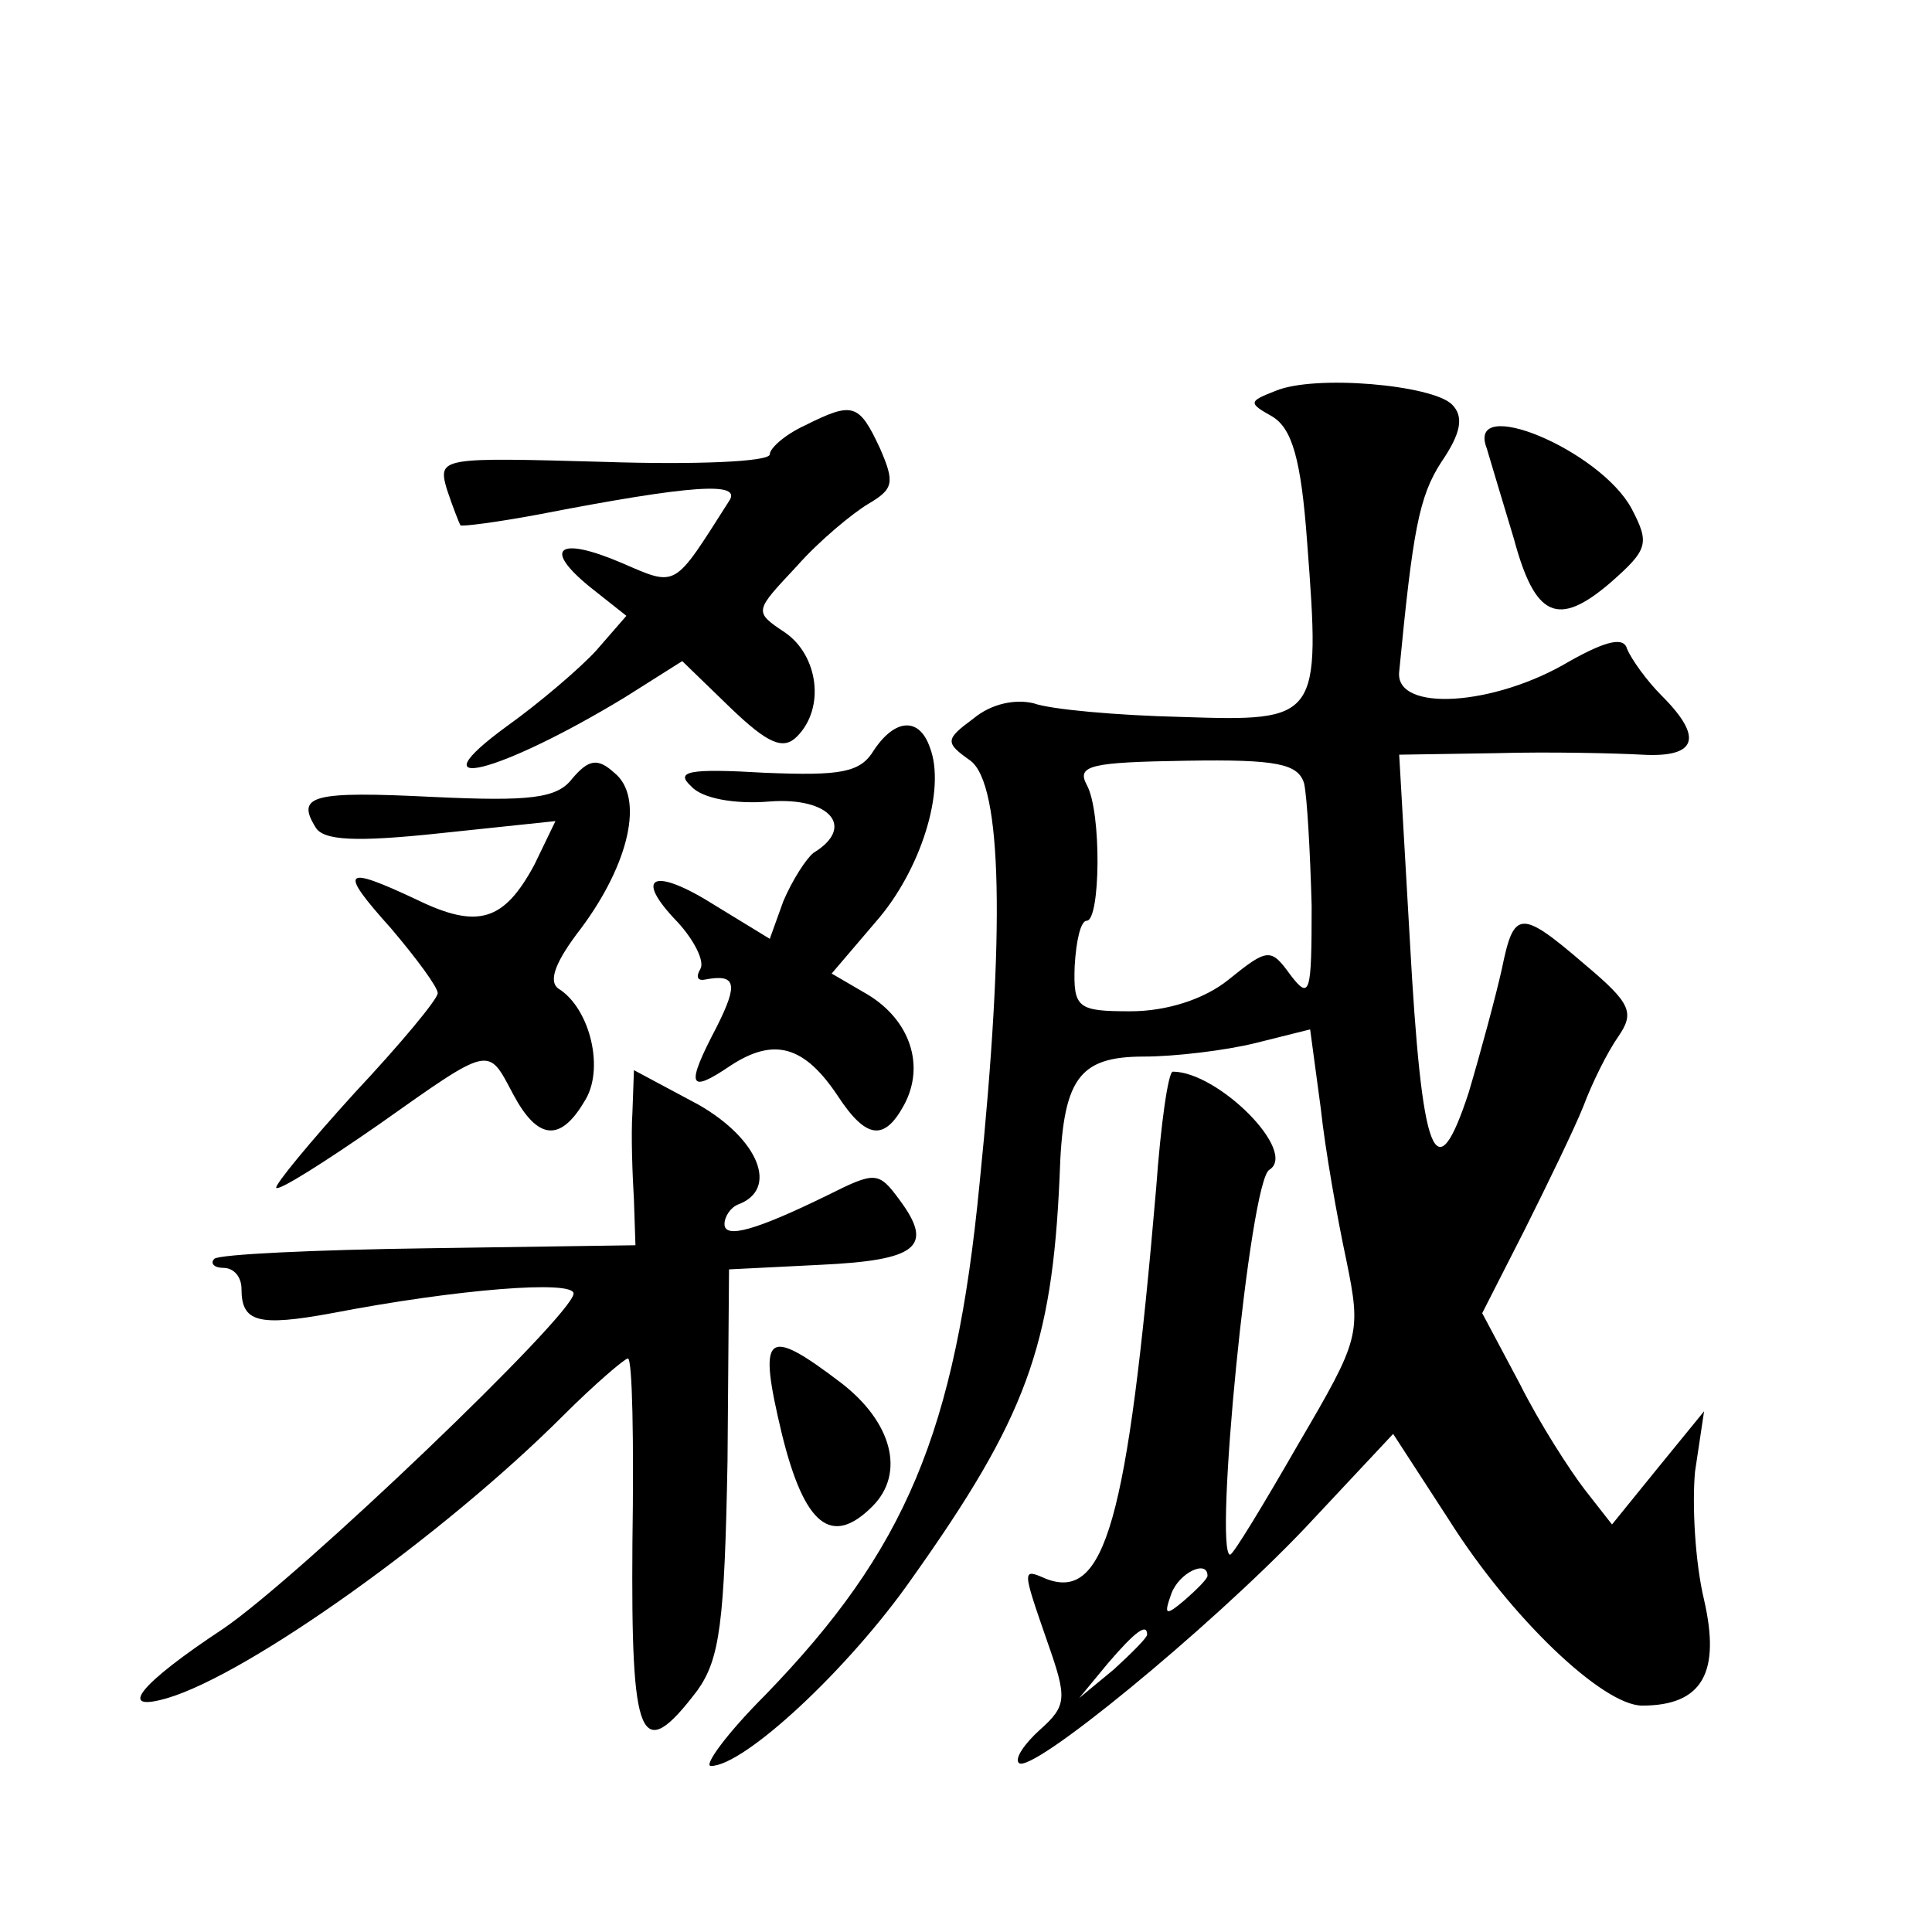
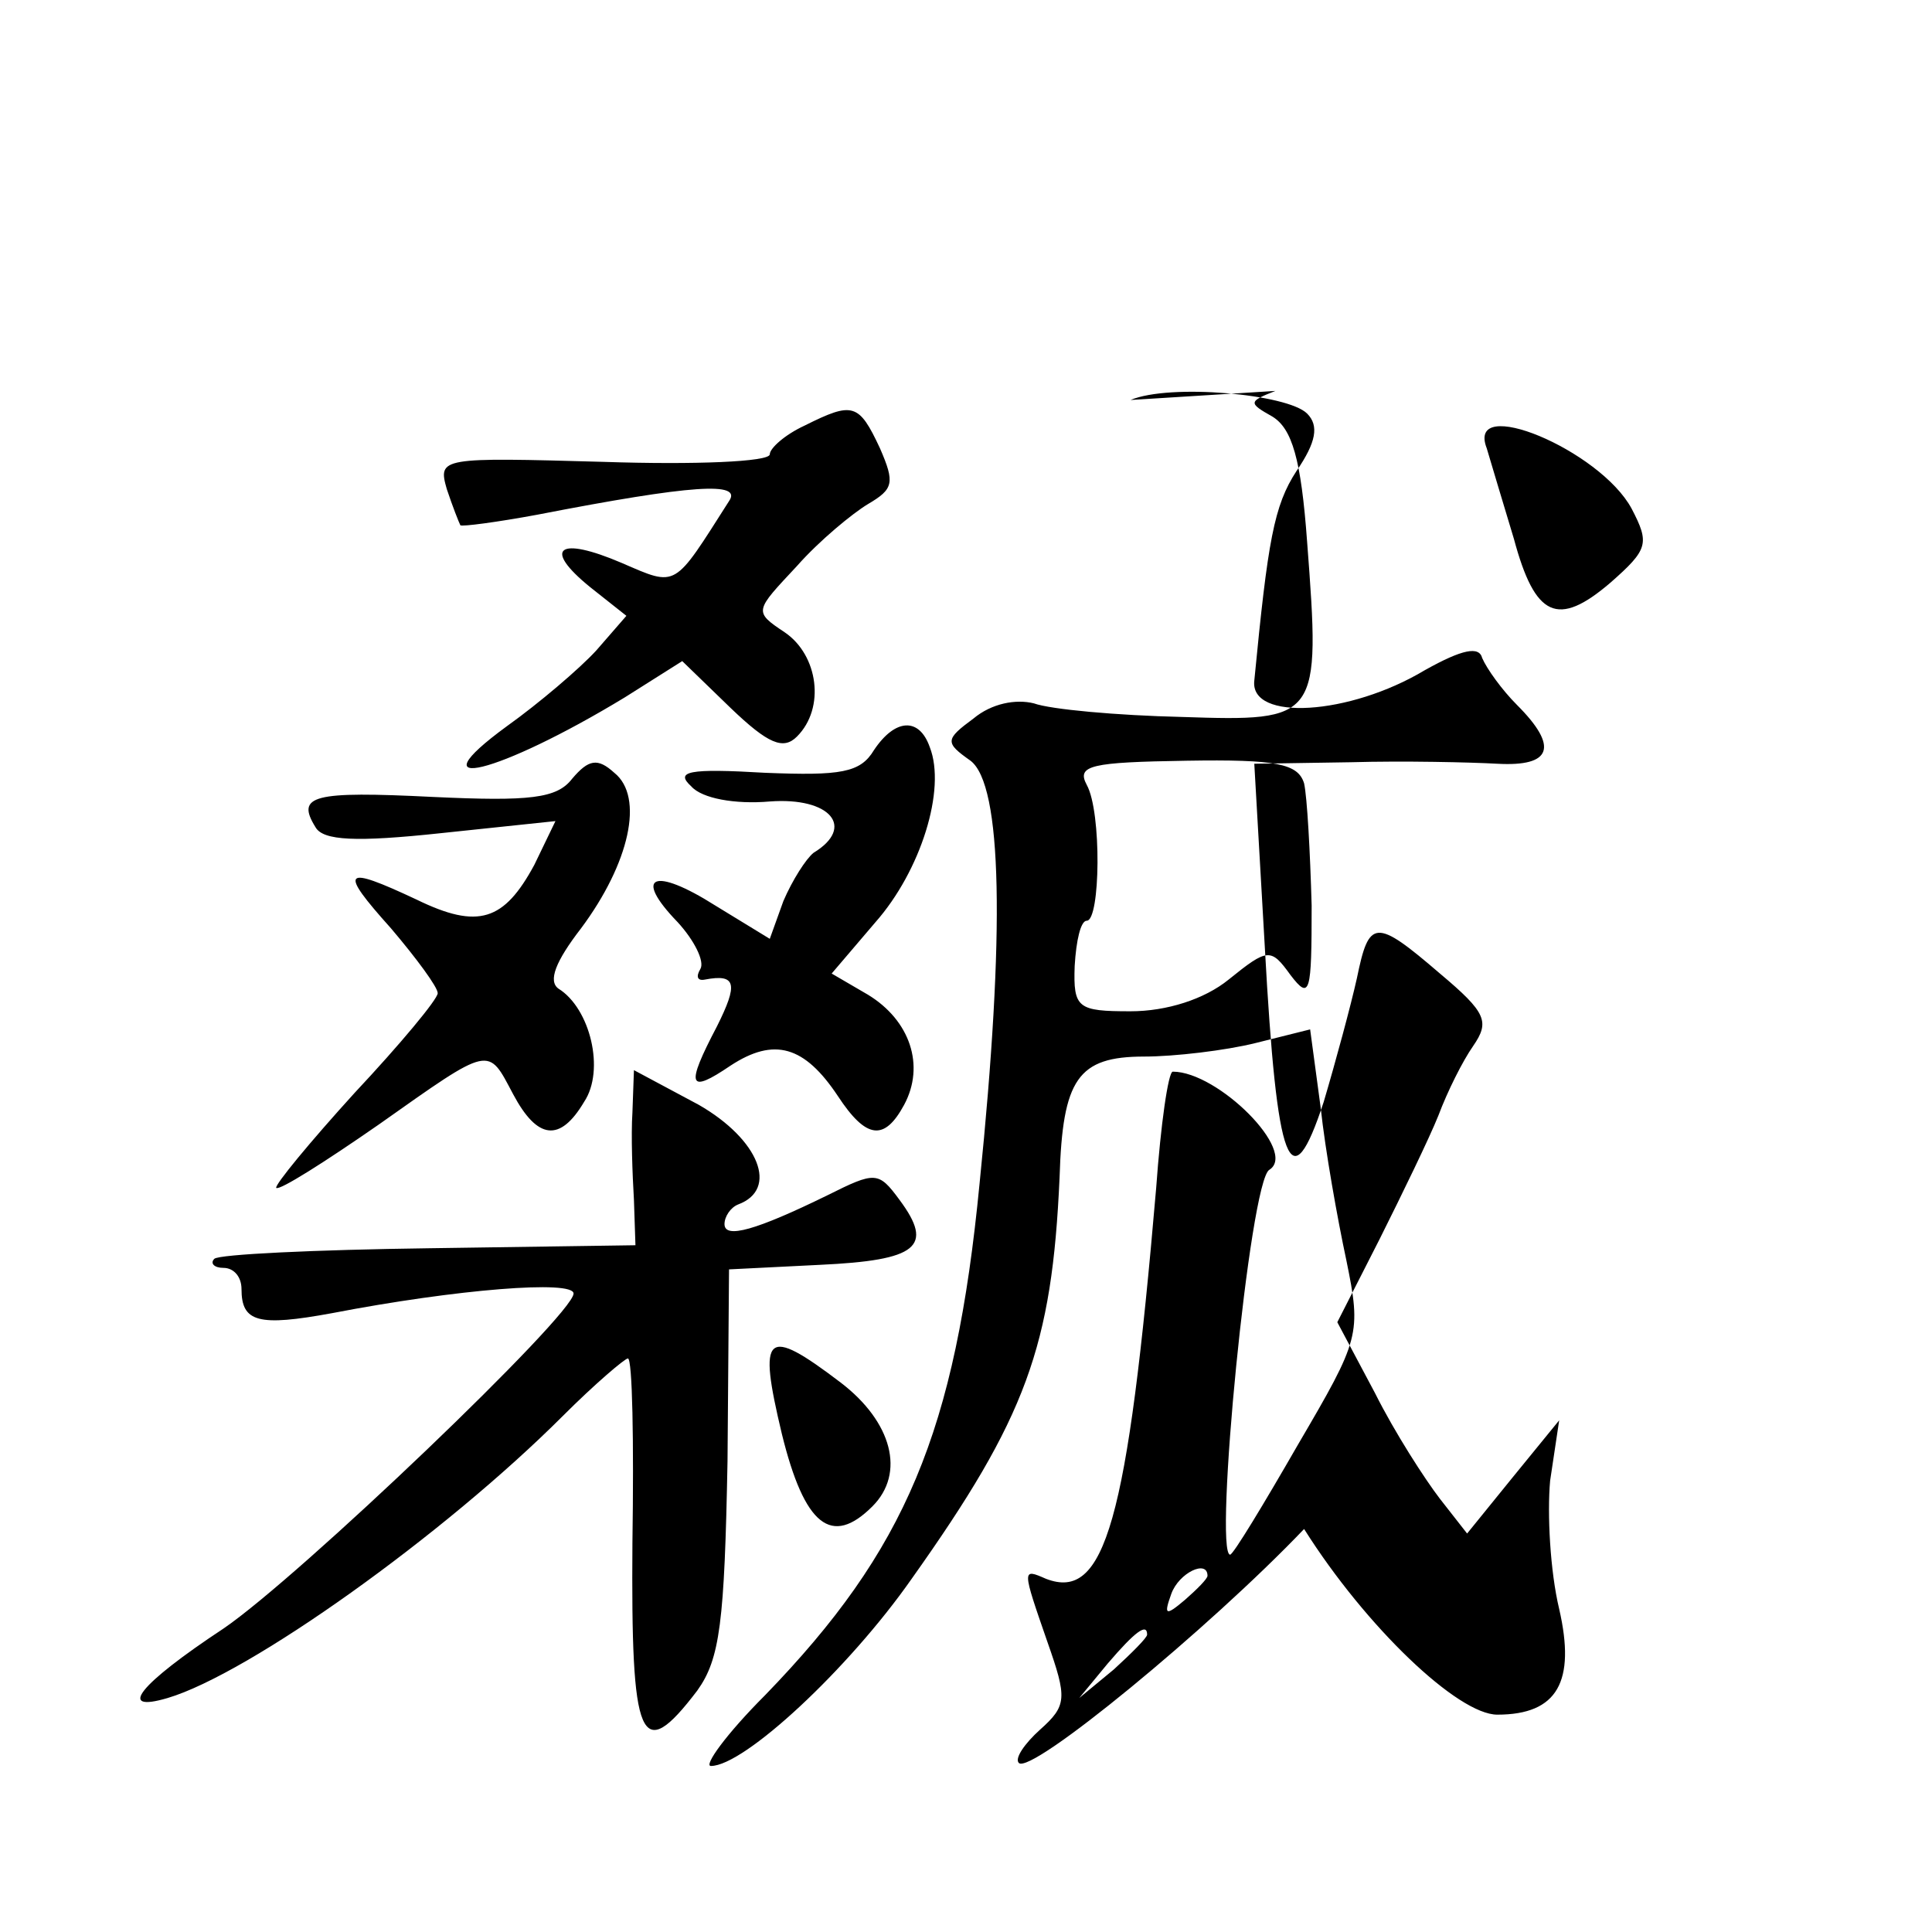
<svg xmlns="http://www.w3.org/2000/svg" version="1.0" width="128pt" height="128pt" viewBox="0 0 128 128" preserveAspectRatio="xMidYMid meet">
  <g transform="translate(0,128) scale(0.1,-0.1)" fill="#0" stroke="none">
-     <path d="M845 1021 c-18 -7 -18 -8 -2 -17 13 -8 19 -28 23 -83 9 -118 8 -119 -83 -116 -43 1 -87 5 -98 9 -12 3 -28 0 -40 -10 -19 -14 -19 -16 -2 -28 21 -16 23 -113 6 -280 -16 -165 -49 -243 -142 -339 -26 -26 -41 -47 -36 -47 22 0 91 64 133 124 76 107 93 154 98 266 2 65 12 80 56 80 20 0 54 4 74 9 l36 9 7 -52 c3 -28 11 -73 17 -101 10 -49 9 -52 -32 -122 -23 -40 -43 -73 -45 -73 -11 0 13 248 26 255 19 12 -34 65 -64 65 -3 0 -8 -35 -11 -77 -19 -222 -34 -274 -73 -259 -16 7 -16 7 1 -42 13 -37 13 -42 -5 -58 -10 -9 -17 -19 -14 -22 8 -8 126 89 189 155 l59 63 37 -57 c41 -65 102 -123 128 -123 40 0 52 22 41 70 -6 25 -8 63 -6 85 l6 40 -31 -38 -30 -37 -18 23 c-10 13 -30 44 -43 70 l-25 47 28 55 c15 30 33 67 39 82 6 16 16 36 23 46 11 16 9 22 -22 48 -43 37 -47 36 -55 -3 -4 -18 -14 -55 -22 -82 -22 -67 -31 -44 -39 102 l-7 122 64 1 c35 1 79 0 97 -1 36 -2 41 11 13 39 -10 10 -20 24 -23 31 -2 8 -13 6 -38 -8 -50 -30 -116 -34 -113 -7 9 93 13 116 28 139 13 19 15 30 7 38 -13 13 -91 20 -117 9z m19 -260 c2 -9 4 -45 5 -81 0 -58 -1 -63 -14 -46 -13 18 -15 18 -41 -3 -16 -13 -41 -21 -65 -21 -35 0 -38 2 -37 30 1 17 4 30 8 30 9 0 10 72 0 90 -7 13 3 15 66 16 60 1 74 -2 78 -15z m-64 -525 c0 -2 -7 -9 -15 -16 -13 -11 -14 -10 -9 4 5 14 24 23 24 12z m-40 -39 c0 -2 -10 -12 -22 -23 l-23 -19 19 23 c18 21 26 27 26 19z M533 998 c-13 -6 -23 -15 -23 -19 0 -5 -50 -7 -110 -5 -108 3 -110 3 -104 -18 4 -12 8 -22 9 -24 1 -1 24 2 51 7 103 20 136 22 127 9 -37 -58 -34 -57 -71 -41 -42 18 -53 10 -21 -16 l24 -19 -20 -23 c-11 -12 -38 -35 -59 -50 -63 -46 -6 -32 78 19 l38 24 32 -31 c25 -24 35 -28 44 -19 19 19 14 54 -8 69 -21 14 -20 14 8 44 15 17 37 35 47 41 17 10 18 14 8 37 -14 30 -18 31 -50 15z M985 983 c3 -10 11 -37 18 -60 14 -52 29 -59 64 -29 25 22 26 26 14 49 -21 39 -110 76 -96 40z M579 783 c-9 -15 -22 -17 -72 -15 -51 3 -60 1 -49 -9 7 -8 29 -12 52 -10 40 3 57 -17 29 -34 -5 -4 -14 -18 -20 -32 l-9 -25 -36 22 c-41 26 -55 20 -25 -11 11 -12 18 -26 15 -31 -3 -5 -2 -8 3 -7 21 4 22 -3 8 -31 -21 -40 -19 -45 9 -26 29 19 49 13 71 -20 19 -29 31 -30 44 -6 14 26 4 56 -24 73 l-24 14 29 34 c30 34 47 88 36 116 -7 20 -23 19 -37 -2z M379 764 c-10 -13 -28 -15 -92 -12 -80 4 -91 1 -78 -20 5 -9 27 -10 83 -4 l76 8 -14 -29 c-20 -37 -37 -43 -78 -23 -49 23 -52 20 -17 -19 17 -20 31 -39 31 -43 0 -4 -25 -34 -55 -66 -30 -33 -53 -61 -52 -63 2 -2 32 17 68 42 75 53 72 52 89 20 16 -30 31 -32 47 -5 14 21 4 62 -17 75 -7 5 -2 18 15 40 32 43 42 87 22 103 -11 10 -17 9 -28 -4z M419 543 c-1 -15 0 -41 1 -58 l1 -30 -137 -2 c-75 -1 -139 -4 -142 -7 -3 -3 0 -6 6 -6 7 0 12 -6 12 -14 0 -22 11 -25 60 -16 83 16 160 22 160 13 0 -14 -182 -188 -232 -222 -56 -37 -71 -56 -37 -46 54 16 183 108 262 187 21 21 41 38 43 38 3 0 4 -55 3 -122 -1 -132 5 -148 43 -98 15 21 18 45 20 152 l1 127 60 3 c65 3 76 12 53 43 -14 19 -16 19 -48 3 -47 -23 -68 -29 -68 -19 0 5 4 11 9 13 27 10 14 43 -26 66 l-43 23 -1 -28z M518 330 c15 -61 33 -75 60 -48 22 22 13 56 -21 82 -50 38 -55 33 -39 -34z" />
+     <path d="M845 1021 c-18 -7 -18 -8 -2 -17 13 -8 19 -28 23 -83 9 -118 8 -119 -83 -116 -43 1 -87 5 -98 9 -12 3 -28 0 -40 -10 -19 -14 -19 -16 -2 -28 21 -16 23 -113 6 -280 -16 -165 -49 -243 -142 -339 -26 -26 -41 -47 -36 -47 22 0 91 64 133 124 76 107 93 154 98 266 2 65 12 80 56 80 20 0 54 4 74 9 l36 9 7 -52 c3 -28 11 -73 17 -101 10 -49 9 -52 -32 -122 -23 -40 -43 -73 -45 -73 -11 0 13 248 26 255 19 12 -34 65 -64 65 -3 0 -8 -35 -11 -77 -19 -222 -34 -274 -73 -259 -16 7 -16 7 1 -42 13 -37 13 -42 -5 -58 -10 -9 -17 -19 -14 -22 8 -8 126 89 189 155 c41 -65 102 -123 128 -123 40 0 52 22 41 70 -6 25 -8 63 -6 85 l6 40 -31 -38 -30 -37 -18 23 c-10 13 -30 44 -43 70 l-25 47 28 55 c15 30 33 67 39 82 6 16 16 36 23 46 11 16 9 22 -22 48 -43 37 -47 36 -55 -3 -4 -18 -14 -55 -22 -82 -22 -67 -31 -44 -39 102 l-7 122 64 1 c35 1 79 0 97 -1 36 -2 41 11 13 39 -10 10 -20 24 -23 31 -2 8 -13 6 -38 -8 -50 -30 -116 -34 -113 -7 9 93 13 116 28 139 13 19 15 30 7 38 -13 13 -91 20 -117 9z m19 -260 c2 -9 4 -45 5 -81 0 -58 -1 -63 -14 -46 -13 18 -15 18 -41 -3 -16 -13 -41 -21 -65 -21 -35 0 -38 2 -37 30 1 17 4 30 8 30 9 0 10 72 0 90 -7 13 3 15 66 16 60 1 74 -2 78 -15z m-64 -525 c0 -2 -7 -9 -15 -16 -13 -11 -14 -10 -9 4 5 14 24 23 24 12z m-40 -39 c0 -2 -10 -12 -22 -23 l-23 -19 19 23 c18 21 26 27 26 19z M533 998 c-13 -6 -23 -15 -23 -19 0 -5 -50 -7 -110 -5 -108 3 -110 3 -104 -18 4 -12 8 -22 9 -24 1 -1 24 2 51 7 103 20 136 22 127 9 -37 -58 -34 -57 -71 -41 -42 18 -53 10 -21 -16 l24 -19 -20 -23 c-11 -12 -38 -35 -59 -50 -63 -46 -6 -32 78 19 l38 24 32 -31 c25 -24 35 -28 44 -19 19 19 14 54 -8 69 -21 14 -20 14 8 44 15 17 37 35 47 41 17 10 18 14 8 37 -14 30 -18 31 -50 15z M985 983 c3 -10 11 -37 18 -60 14 -52 29 -59 64 -29 25 22 26 26 14 49 -21 39 -110 76 -96 40z M579 783 c-9 -15 -22 -17 -72 -15 -51 3 -60 1 -49 -9 7 -8 29 -12 52 -10 40 3 57 -17 29 -34 -5 -4 -14 -18 -20 -32 l-9 -25 -36 22 c-41 26 -55 20 -25 -11 11 -12 18 -26 15 -31 -3 -5 -2 -8 3 -7 21 4 22 -3 8 -31 -21 -40 -19 -45 9 -26 29 19 49 13 71 -20 19 -29 31 -30 44 -6 14 26 4 56 -24 73 l-24 14 29 34 c30 34 47 88 36 116 -7 20 -23 19 -37 -2z M379 764 c-10 -13 -28 -15 -92 -12 -80 4 -91 1 -78 -20 5 -9 27 -10 83 -4 l76 8 -14 -29 c-20 -37 -37 -43 -78 -23 -49 23 -52 20 -17 -19 17 -20 31 -39 31 -43 0 -4 -25 -34 -55 -66 -30 -33 -53 -61 -52 -63 2 -2 32 17 68 42 75 53 72 52 89 20 16 -30 31 -32 47 -5 14 21 4 62 -17 75 -7 5 -2 18 15 40 32 43 42 87 22 103 -11 10 -17 9 -28 -4z M419 543 c-1 -15 0 -41 1 -58 l1 -30 -137 -2 c-75 -1 -139 -4 -142 -7 -3 -3 0 -6 6 -6 7 0 12 -6 12 -14 0 -22 11 -25 60 -16 83 16 160 22 160 13 0 -14 -182 -188 -232 -222 -56 -37 -71 -56 -37 -46 54 16 183 108 262 187 21 21 41 38 43 38 3 0 4 -55 3 -122 -1 -132 5 -148 43 -98 15 21 18 45 20 152 l1 127 60 3 c65 3 76 12 53 43 -14 19 -16 19 -48 3 -47 -23 -68 -29 -68 -19 0 5 4 11 9 13 27 10 14 43 -26 66 l-43 23 -1 -28z M518 330 c15 -61 33 -75 60 -48 22 22 13 56 -21 82 -50 38 -55 33 -39 -34z" />
  </g>
</svg>